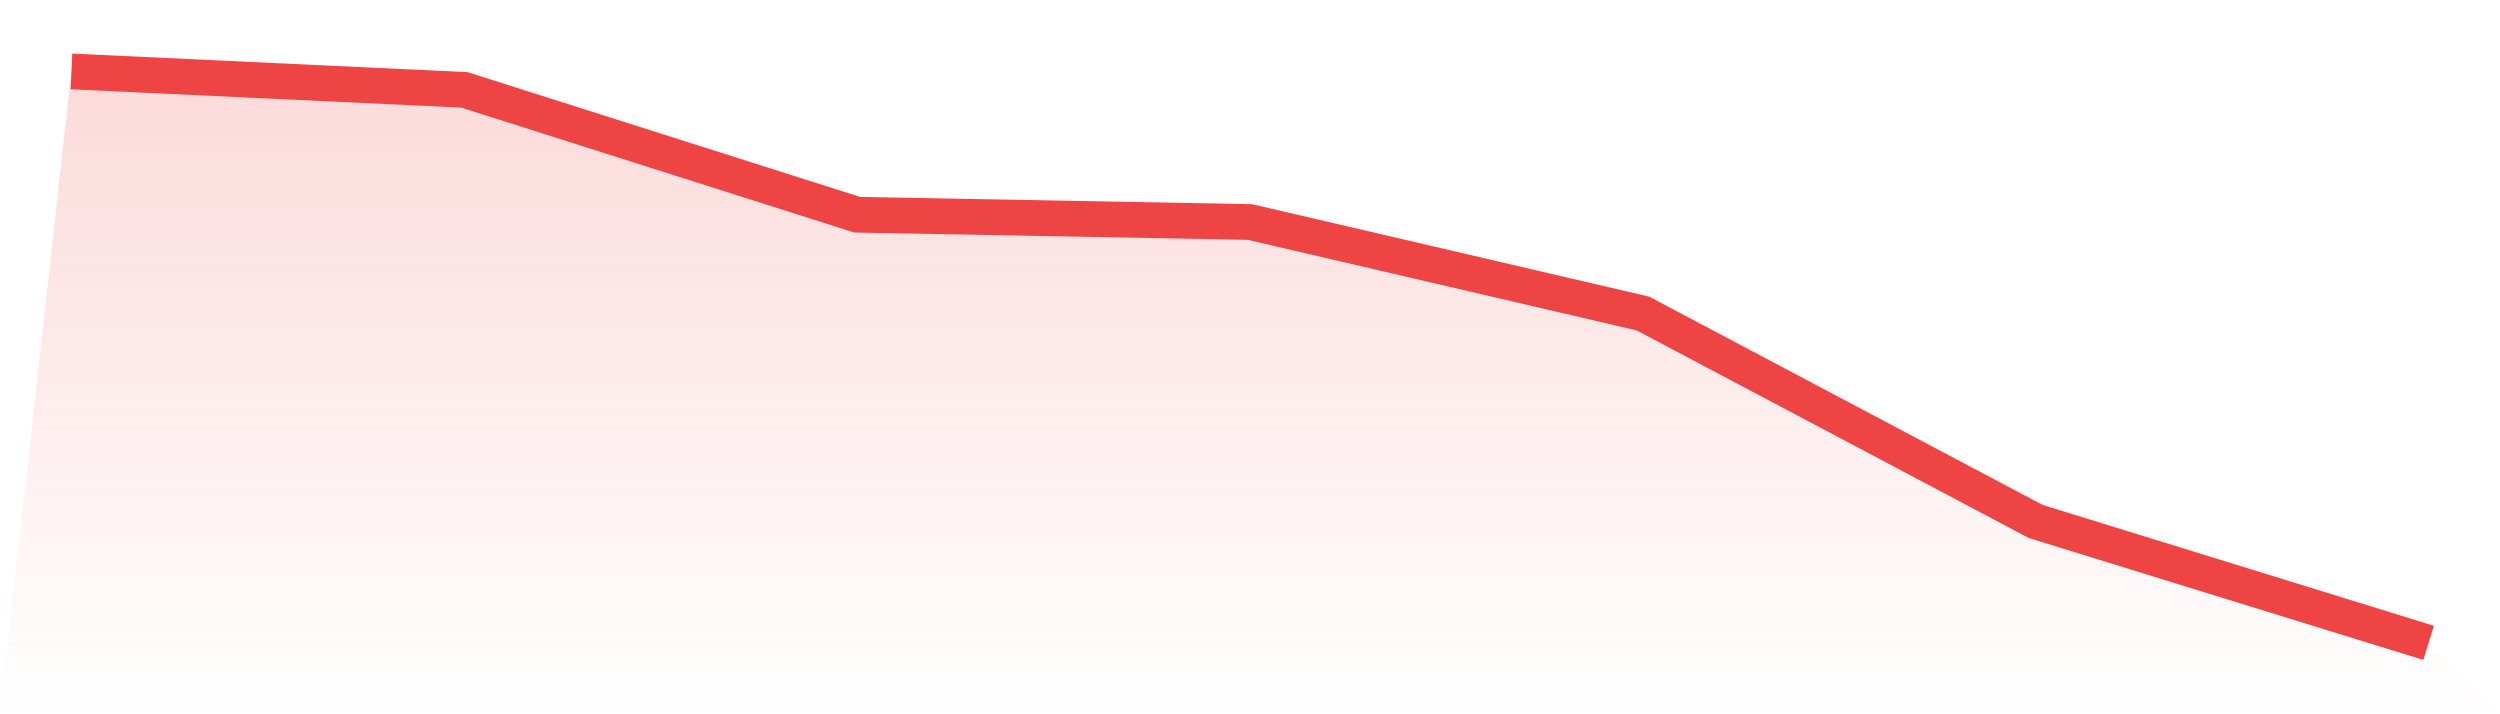
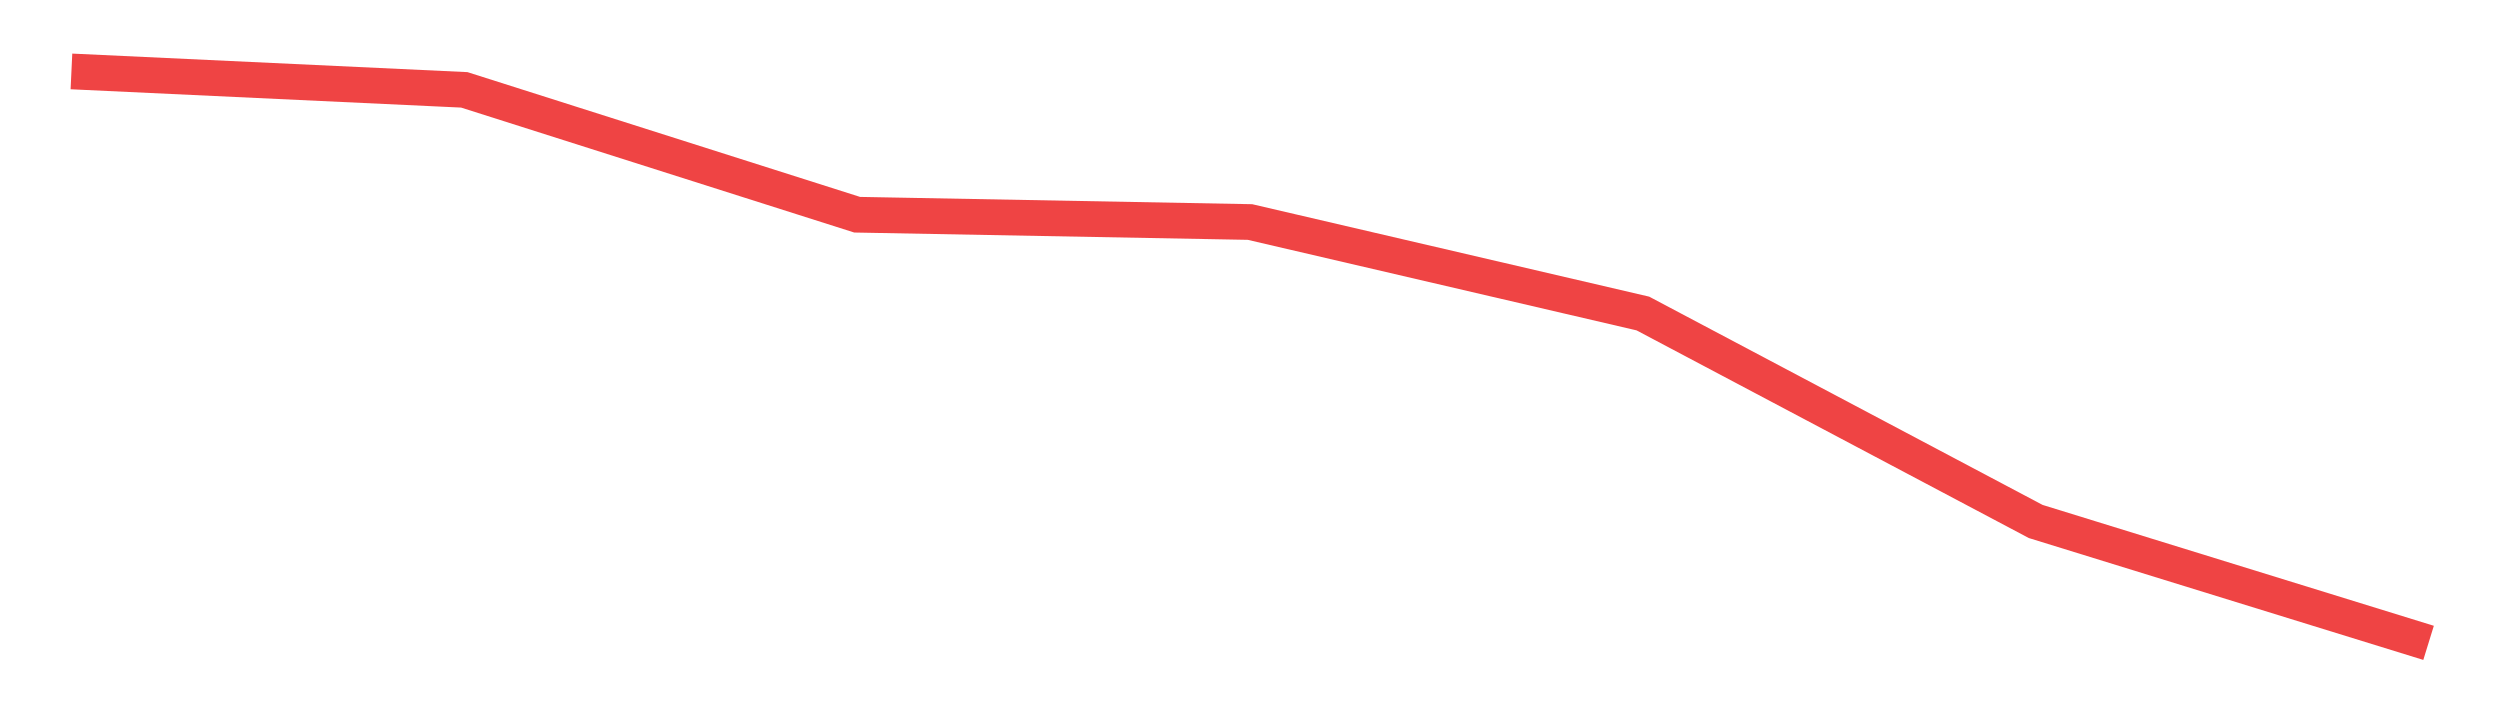
<svg xmlns="http://www.w3.org/2000/svg" viewBox="0 0 140 40">
  <defs>
    <linearGradient id="gradient" x1="0" x2="0" y1="0" y2="1">
      <stop offset="0%" stop-color="#ef4444" stop-opacity="0.2" />
      <stop offset="100%" stop-color="#ef4444" stop-opacity="0" />
    </linearGradient>
  </defs>
-   <path d="M4,4 L4,4 L26,5.032 L48,12.024 L70,12.433 L92,17.556 L114,29.203 L136,36 L140,40 L0,40 z" fill="url(#gradient)" />
  <path d="M4,4 L4,4 L26,5.032 L48,12.024 L70,12.433 L92,17.556 L114,29.203 L136,36" fill="none" stroke="#ef4444" stroke-width="2" />
</svg>